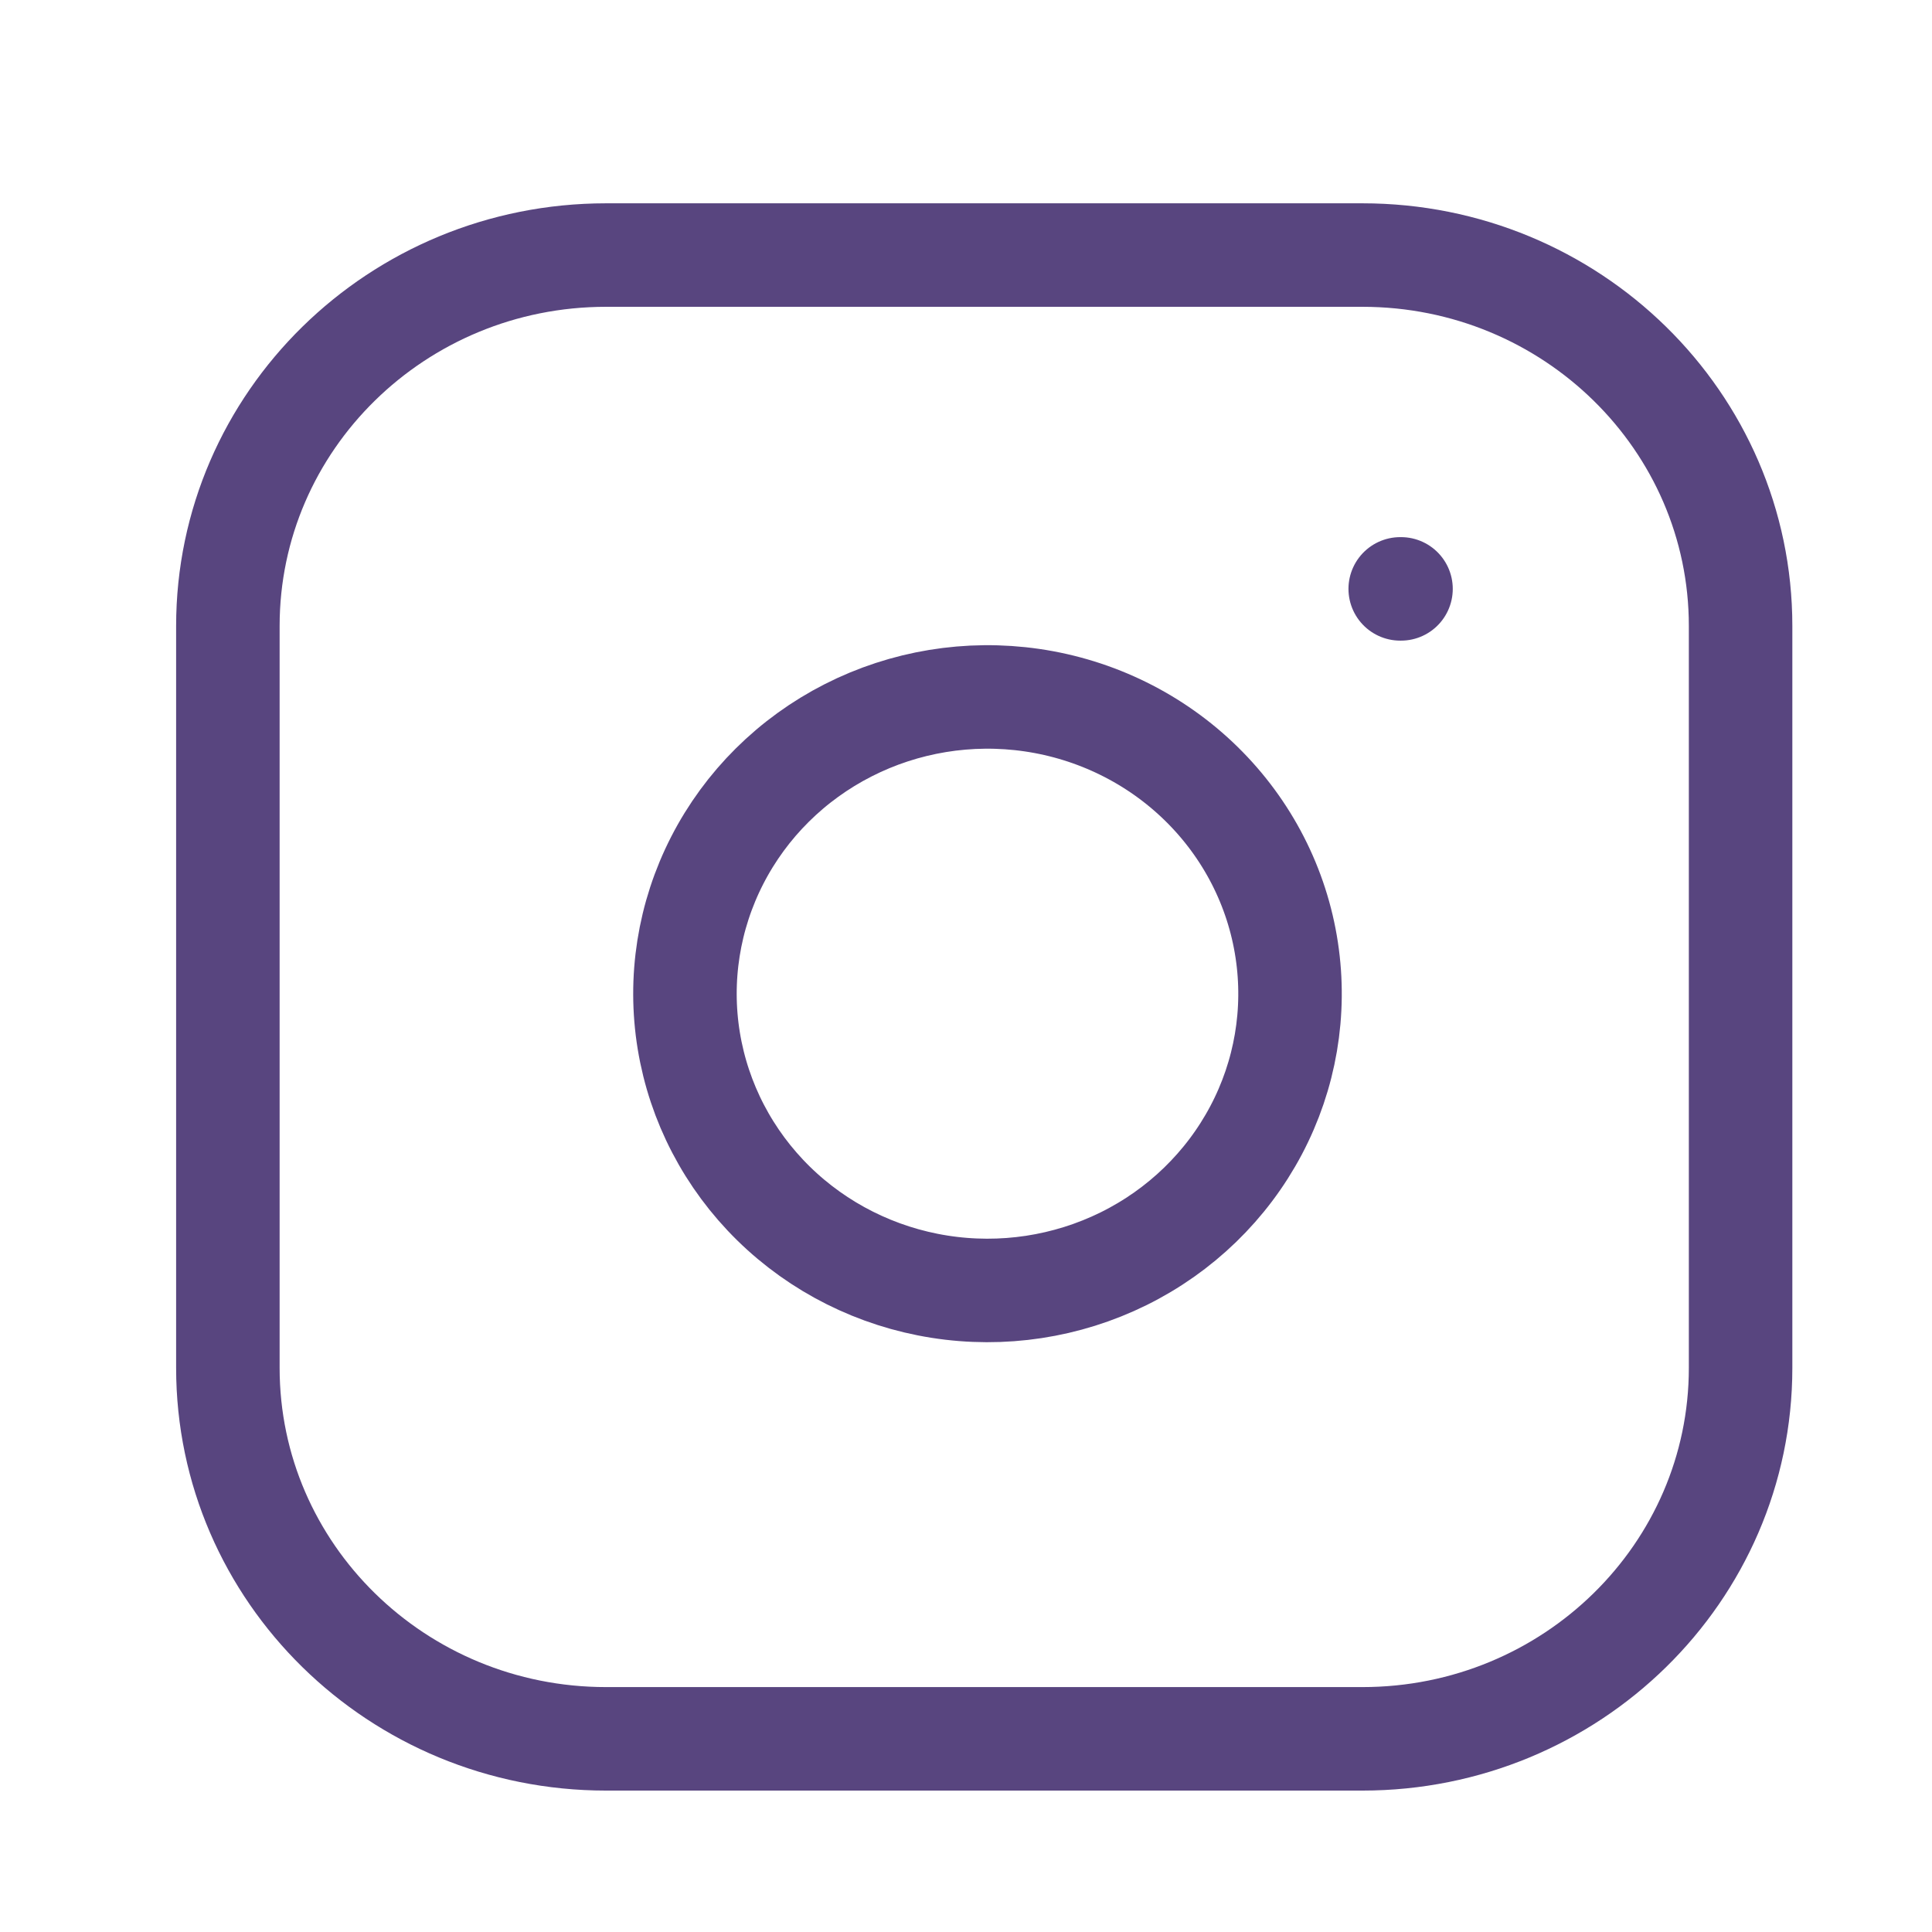
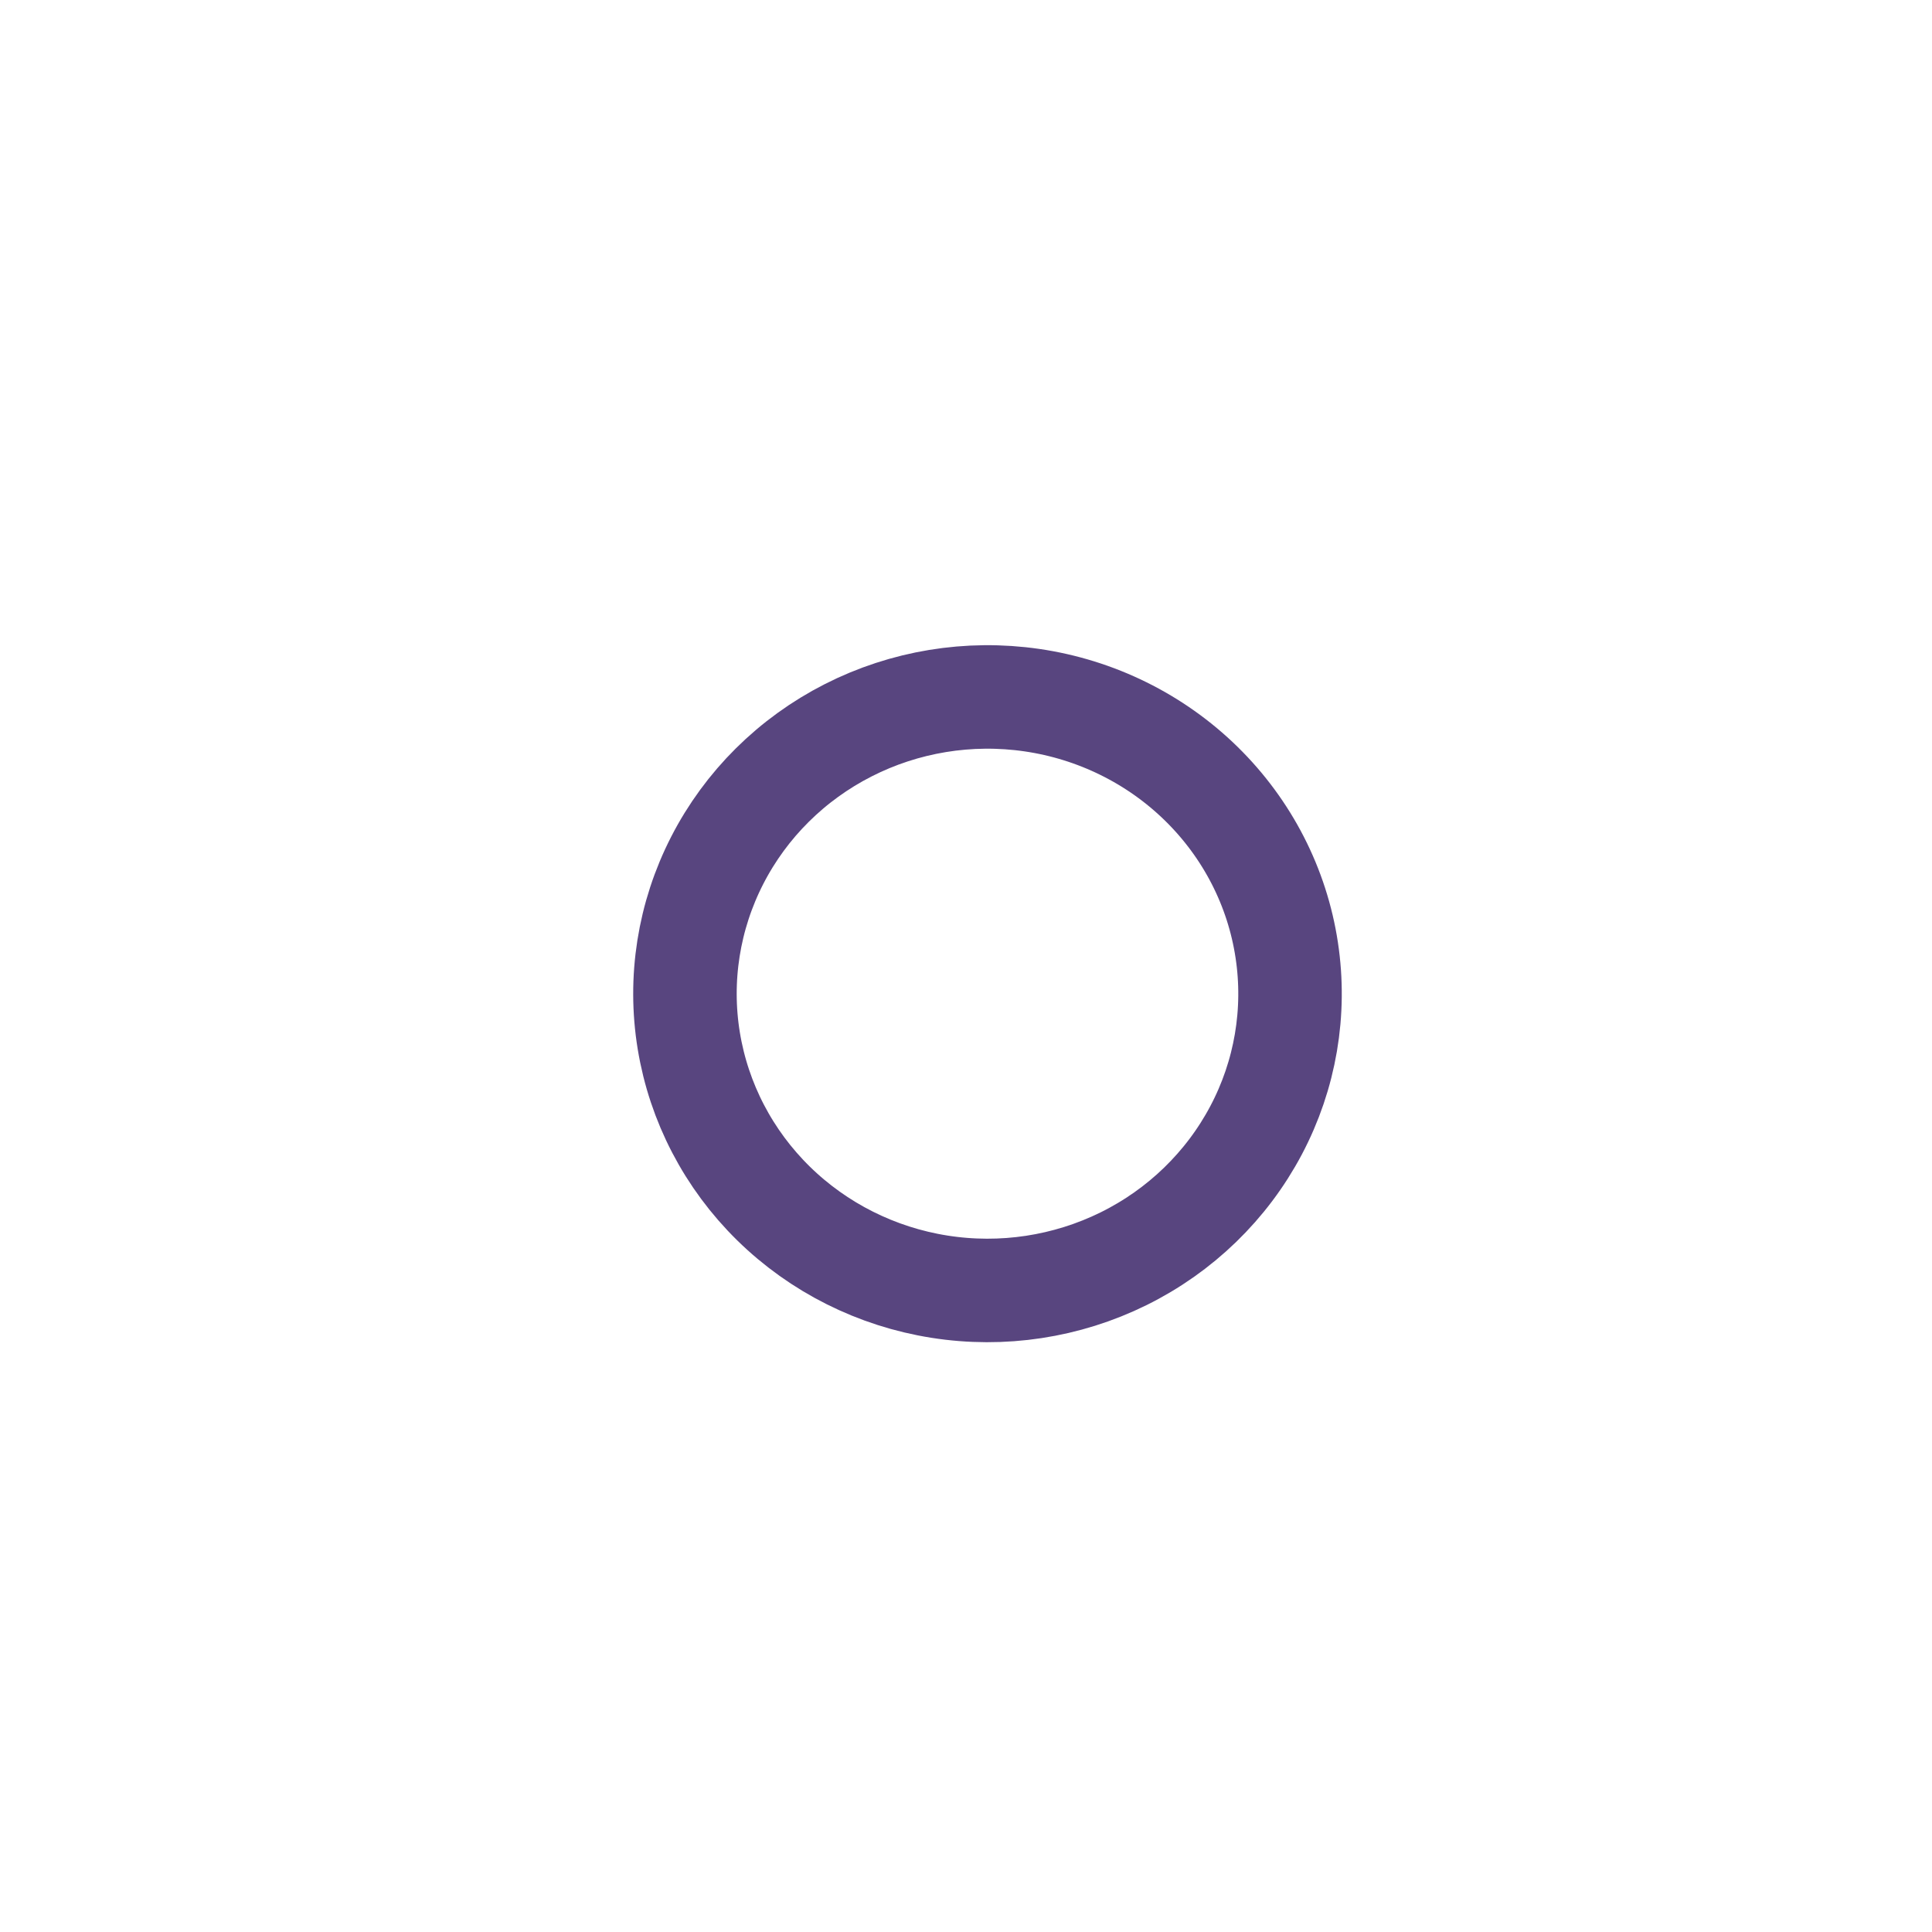
<svg xmlns="http://www.w3.org/2000/svg" width="56" height="56" viewBox="0 0 56 56" fill="none">
-   <path d="M39.49 7.393H17.567C11.512 7.393 6.605 12.206 6.605 18.145V39.649C6.605 45.587 11.512 50.401 17.567 50.401H39.49C45.544 50.401 50.452 45.587 50.452 39.649V18.145C50.452 12.206 45.544 7.393 39.49 7.393Z" stroke="#58457F" stroke-width="3" stroke-linecap="round" stroke-linejoin="round" />
  <path d="M37.297 27.541C37.568 29.331 37.257 31.159 36.407 32.764C35.557 34.37 34.213 35.673 32.566 36.486C30.918 37.299 29.051 37.583 27.23 37.295C25.409 37.008 23.727 36.164 22.422 34.885C21.118 33.606 20.258 31.956 19.965 30.169C19.672 28.383 19.961 26.552 20.79 24.936C21.619 23.32 22.947 22.001 24.584 21.168C26.221 20.334 28.085 20.029 29.909 20.294C31.771 20.565 33.494 21.416 34.824 22.721C36.154 24.026 37.022 25.716 37.297 27.541Z" stroke="#58457F" stroke-width="3" stroke-linecap="round" stroke-linejoin="round" />
-   <path d="M40.586 17.069H40.609" stroke="#58457F" stroke-width="3" stroke-linecap="round" stroke-linejoin="round" />
</svg>